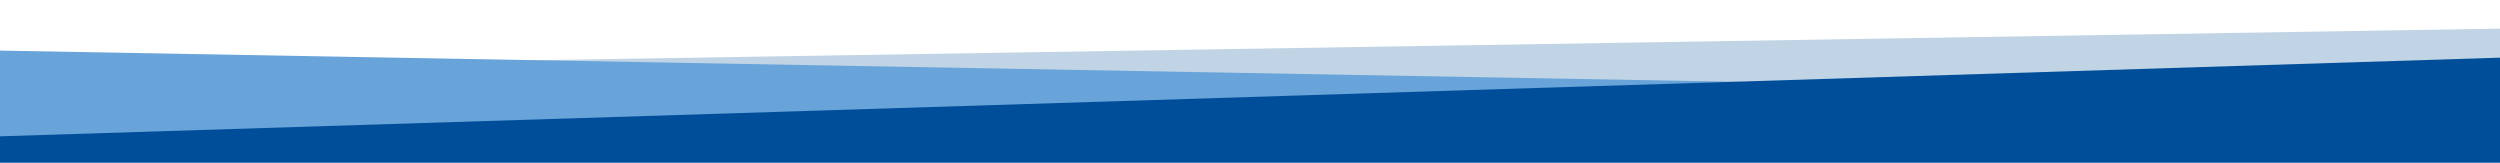
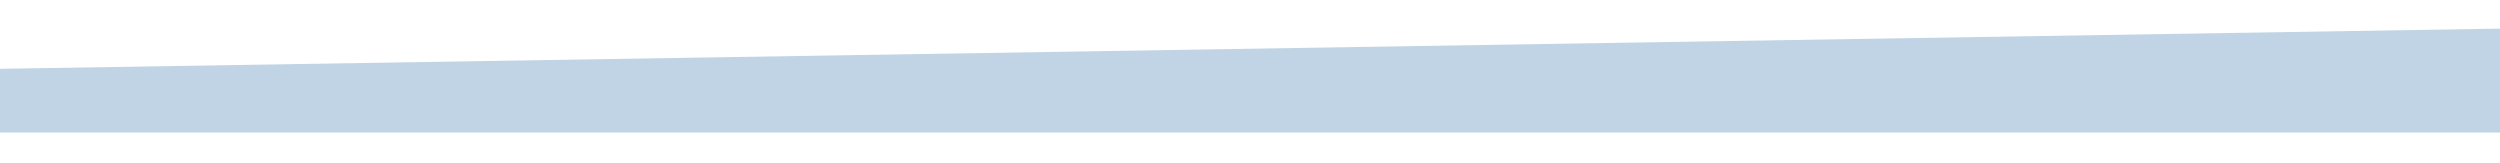
<svg xmlns="http://www.w3.org/2000/svg" viewBox="0 0 1920 125">
  <defs>
    <style>.a{fill:#c0d4e5;}.b{fill:#68a4d9;}.c{fill:#004E9A;}</style>
  </defs>
  <polygon class="a" points="-22.7 101.81 1943.11 101.81 1927.4 21.86 -12.13 53.04 -19.21 81.86 -22.7 101.81" />
-   <polygon class="b" points="1535.45 66.46 -15.95 38.57 -20.19 113.38 1535.45 66.46" />
-   <polygon class="c" points="-22.7 125.05 1943.11 125.05 1943.11 43.55 -22.37 105.39 -22.7 125.05" />
</svg>